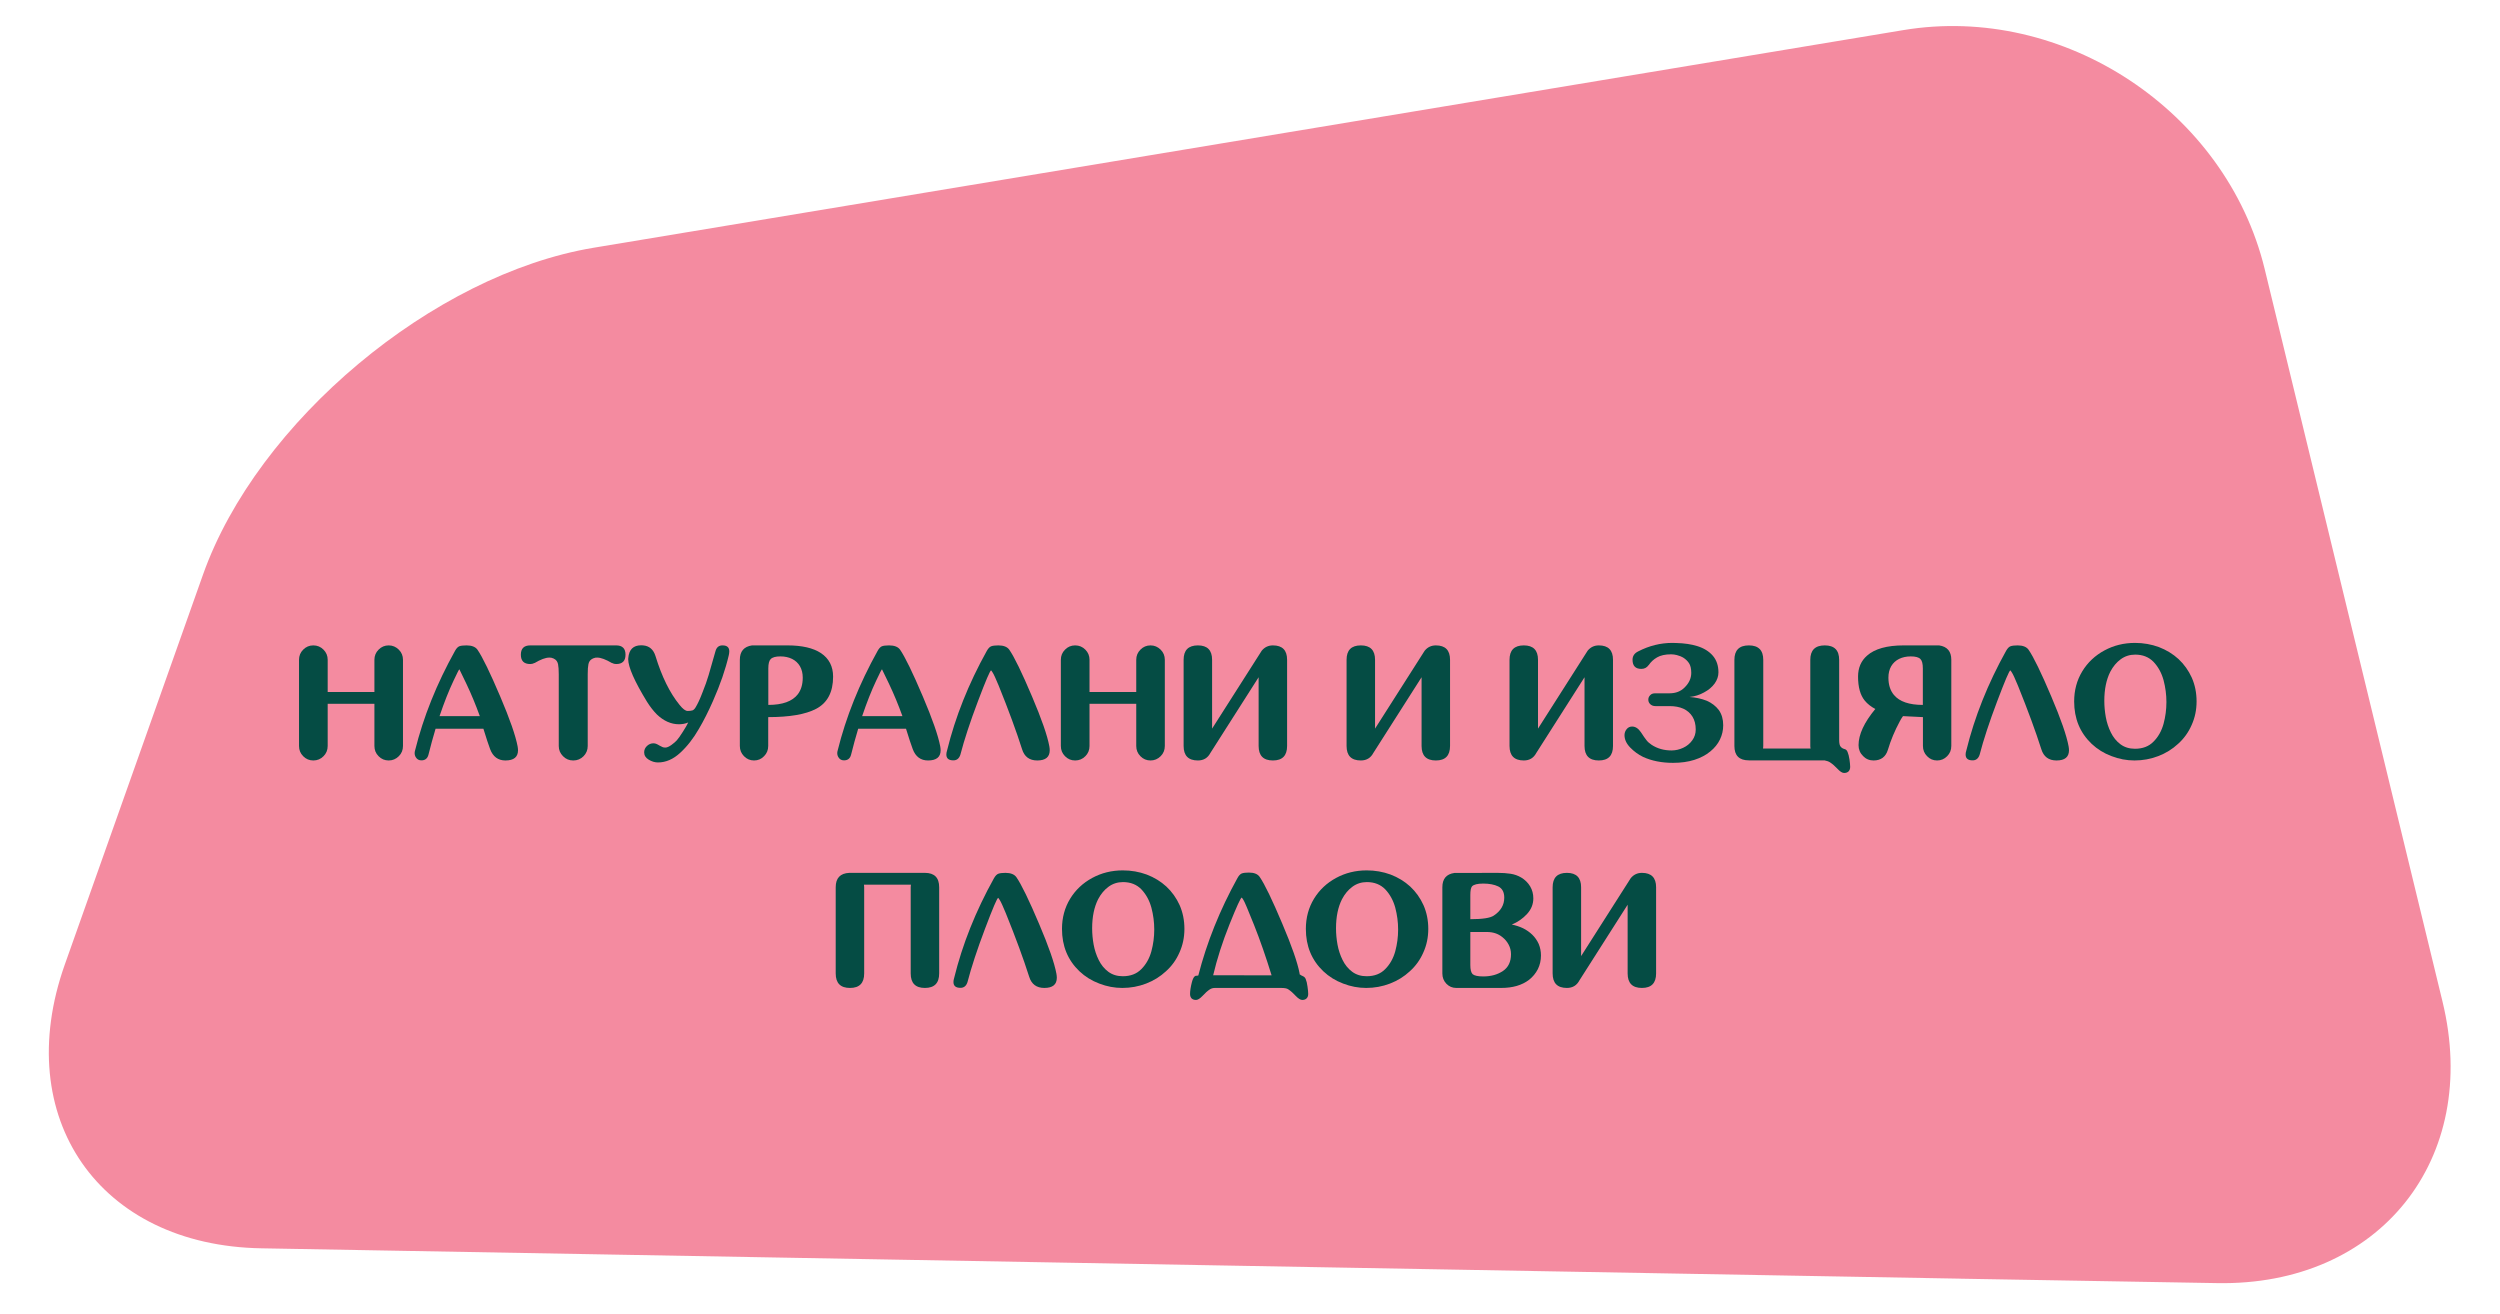
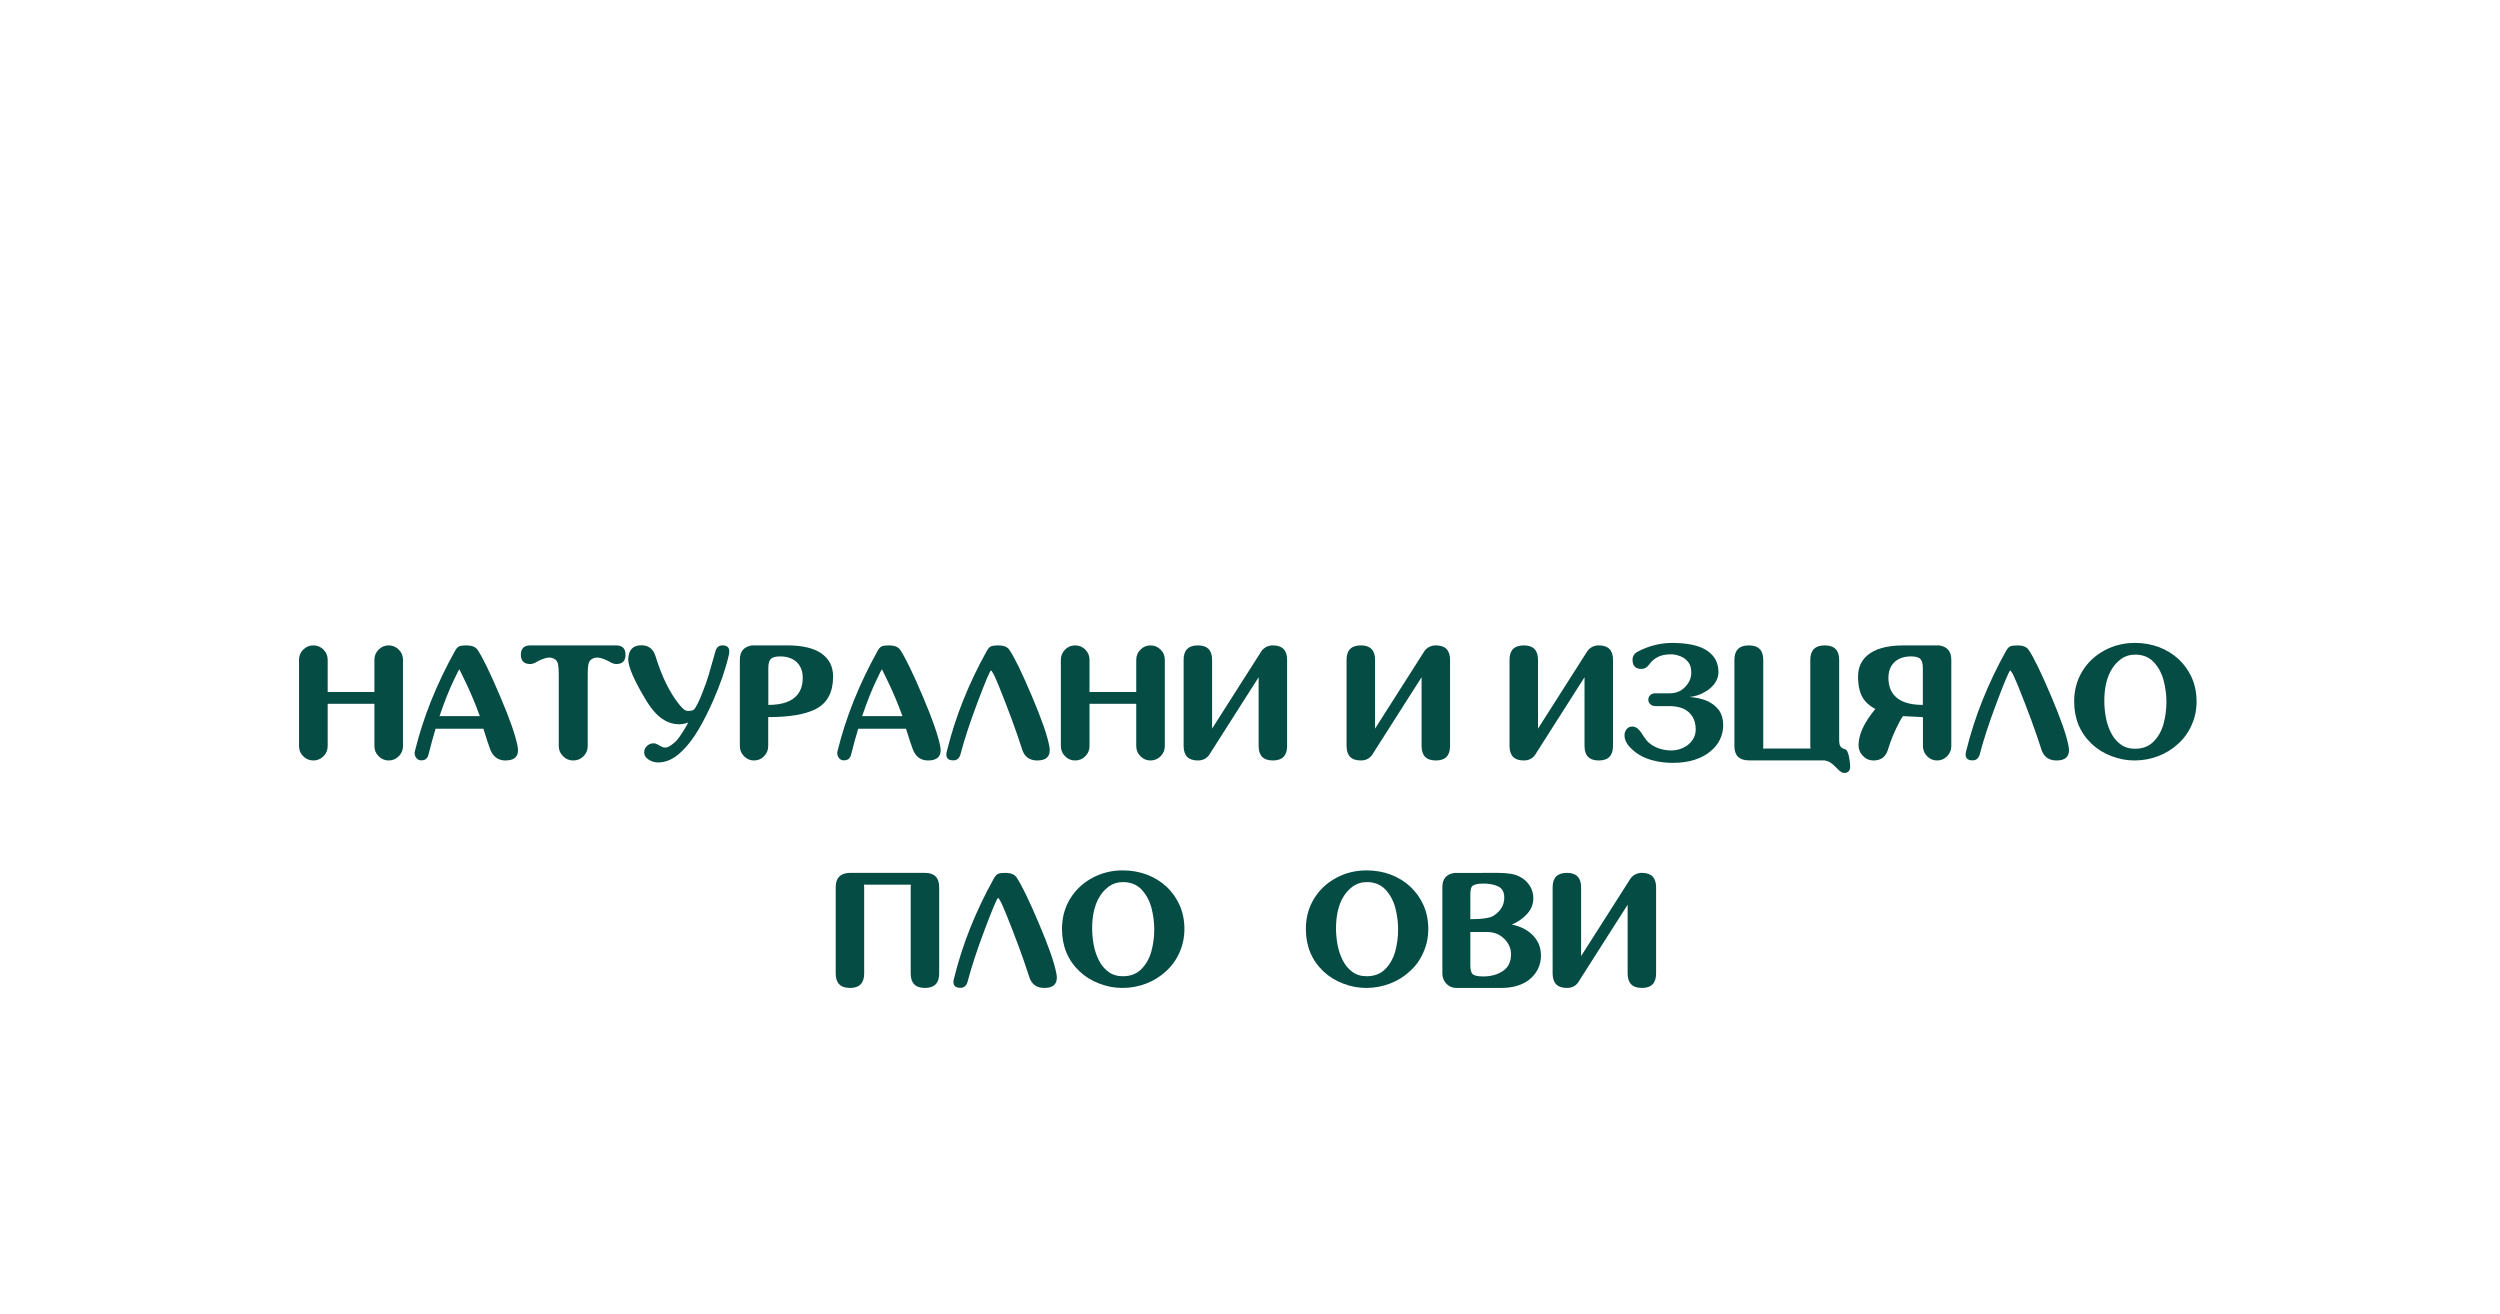
<svg xmlns="http://www.w3.org/2000/svg" width="525" viewBox="0 0 393.75 207" height="276" preserveAspectRatio="xMidYMid meet">
  <defs>
    <g />
    <clipPath id="9538c3a97e">
      <path d="M 7 4 L 386 4 L 386 203 L 7 203 Z M 7 4 " clip-rule="nonzero" />
    </clipPath>
    <clipPath id="2e2bcbb46d">
      <path d="M 4.539 10.164 L 382.766 2.578 L 386.75 201.398 L 8.527 208.984 Z M 4.539 10.164 " clip-rule="nonzero" />
    </clipPath>
    <clipPath id="84beed4e0a">
      <path d="M 308.855 201.395 L 349.164 202.09 C 374.742 202.578 390.758 182.582 384.684 157.699 L 356.676 42.328 C 350.598 17.449 325.004 0.539 299.773 4.742 L 93.477 39.023 C 68.242 43.227 40.508 66.406 31.969 90.516 L 10.203 151.926 C 1.664 176.035 15.602 196.184 41.18 196.609 L 308.918 201.391 " clip-rule="nonzero" />
    </clipPath>
  </defs>
  <g clip-path="url(#9538c3a97e)">
    <g clip-path="url(#2e2bcbb46d)">
      <g clip-path="url(#84beed4e0a)">
-         <path fill="#f48ba0" d="M 4.539 10.164 L 382.766 2.578 L 386.75 201.398 L 8.527 208.984 Z M 4.539 10.164 " fill-opacity="1" fill-rule="nonzero" />
-       </g>
+         </g>
    </g>
  </g>
  <g fill="#054c44" fill-opacity="1">
    <g transform="translate(46.329, 119.774)">
      <g>
        <path d="M 14.891 -18.125 C 15.504 -18.125 16.035 -17.898 16.484 -17.453 C 16.922 -17.016 17.141 -16.484 17.141 -15.859 L 17.141 -2.281 C 17.141 -1.645 16.922 -1.109 16.484 -0.672 C 16.035 -0.223 15.504 0 14.891 0 C 14.266 0 13.734 -0.223 13.297 -0.672 C 12.859 -1.109 12.641 -1.645 12.641 -2.281 L 12.641 -8.922 L 5.281 -8.922 L 5.281 -2.281 C 5.281 -1.645 5.062 -1.109 4.625 -0.672 C 4.188 -0.223 3.648 0 3.016 0 C 2.391 0 1.859 -0.223 1.422 -0.672 C 0.984 -1.109 0.766 -1.645 0.766 -2.281 L 0.766 -15.859 C 0.766 -16.484 0.984 -17.016 1.422 -17.453 C 1.859 -17.898 2.391 -18.125 3.016 -18.125 C 3.648 -18.125 4.188 -17.898 4.625 -17.453 C 5.062 -17.016 5.281 -16.484 5.281 -15.859 L 5.281 -10.781 L 12.641 -10.781 L 12.641 -15.859 C 12.641 -16.484 12.859 -17.016 13.297 -17.453 C 13.734 -17.898 14.266 -18.125 14.891 -18.125 Z M 14.891 -18.125 " />
      </g>
    </g>
  </g>
  <g fill="#054c44" fill-opacity="1">
    <g transform="translate(65.275, 119.774)">
      <g>
        <path d="M 10.297 -6.984 C 9.641 -8.797 8.941 -10.477 8.203 -12.031 C 7.461 -13.582 7.086 -14.359 7.078 -14.359 C 7.023 -14.359 6.723 -13.77 6.172 -12.594 C 5.41 -10.988 4.672 -9.117 3.953 -6.984 Z M 13.516 -10.062 C 15.016 -6.539 15.926 -3.926 16.25 -2.219 C 16.289 -1.988 16.312 -1.785 16.312 -1.609 C 16.312 -0.535 15.648 0 14.328 0 C 13.172 0 12.367 -0.594 11.922 -1.781 C 11.672 -2.445 11.316 -3.52 10.859 -5 L 3.328 -5 C 2.93 -3.676 2.555 -2.305 2.203 -0.891 C 2.047 -0.305 1.676 -0.016 1.094 -0.016 C 0.707 -0.016 0.414 -0.176 0.219 -0.5 C 0.094 -0.695 0.031 -0.914 0.031 -1.156 C 0.031 -1.289 0.051 -1.426 0.094 -1.562 C 1.406 -6.852 3.504 -12.086 6.391 -17.266 C 6.598 -17.641 6.82 -17.879 7.062 -17.984 C 7.301 -18.078 7.68 -18.125 8.203 -18.125 C 9.023 -18.125 9.598 -17.898 9.922 -17.453 C 10.711 -16.305 11.91 -13.844 13.516 -10.062 Z M 13.516 -10.062 " />
      </g>
    </g>
  </g>
  <g fill="#054c44" fill-opacity="1">
    <g transform="translate(82.035, 119.774)">
      <g>
        <path d="M 15.016 -18.125 C 15.992 -18.125 16.484 -17.633 16.484 -16.656 C 16.484 -15.676 15.992 -15.188 15.016 -15.188 C 14.785 -15.188 14.562 -15.242 14.344 -15.359 L 14.344 -15.344 C 13.375 -15.914 12.602 -16.203 12.031 -16.203 C 11.926 -16.203 11.828 -16.195 11.734 -16.188 C 11.461 -16.125 11.254 -16.035 11.109 -15.922 C 10.867 -15.754 10.711 -15.5 10.641 -15.156 C 10.566 -14.801 10.531 -14.281 10.531 -13.594 L 10.531 -2.281 C 10.531 -1.656 10.312 -1.117 9.875 -0.672 C 9.426 -0.223 8.891 0 8.266 0 L 8.234 0 C 7.609 0 7.078 -0.223 6.641 -0.672 C 6.191 -1.117 5.969 -1.656 5.969 -2.281 L 5.969 -13.594 C 5.969 -14.281 5.93 -14.801 5.859 -15.156 C 5.785 -15.5 5.629 -15.754 5.391 -15.922 C 5.242 -16.035 5.035 -16.125 4.766 -16.188 C 4.672 -16.195 4.57 -16.203 4.469 -16.203 C 3.895 -16.203 3.125 -15.914 2.156 -15.344 L 2.156 -15.359 C 1.938 -15.242 1.711 -15.188 1.484 -15.188 C 0.492 -15.188 0 -15.676 0 -16.656 C 0 -17.633 0.492 -18.125 1.484 -18.125 Z M 15.016 -18.125 " />
      </g>
    </g>
  </g>
  <g fill="#054c44" fill-opacity="1">
    <g transform="translate(98.518, 119.774)">
      <g>
        <path d="M 15.234 -18.125 L 15.281 -18.125 C 15.988 -18.125 16.344 -17.812 16.344 -17.188 C 16.344 -17.008 16.316 -16.805 16.266 -16.578 C 15.754 -14.367 14.926 -11.969 13.781 -9.375 C 13.062 -7.738 12.32 -6.273 11.562 -4.984 C 10.688 -3.461 9.703 -2.203 8.609 -1.203 C 7.516 -0.191 6.348 0.312 5.109 0.312 C 4.617 0.312 4.133 0.164 3.656 -0.125 C 3.176 -0.414 2.938 -0.801 2.938 -1.281 C 2.938 -1.664 3.082 -2 3.375 -2.281 C 3.676 -2.562 4.016 -2.703 4.391 -2.703 C 4.566 -2.703 4.723 -2.672 4.859 -2.609 C 4.992 -2.555 5.16 -2.469 5.359 -2.344 C 5.547 -2.238 5.703 -2.16 5.828 -2.109 C 5.941 -2.055 6.094 -2.031 6.281 -2.031 C 6.52 -2.031 6.828 -2.16 7.203 -2.422 C 7.578 -2.691 7.867 -2.941 8.078 -3.172 C 8.297 -3.41 8.613 -3.859 9.031 -4.516 C 9.457 -5.18 9.738 -5.672 9.875 -5.984 C 9.426 -5.797 8.941 -5.703 8.422 -5.703 C 7.18 -5.703 6.02 -6.219 4.938 -7.25 C 4.395 -7.801 3.879 -8.461 3.391 -9.234 C 1.41 -12.473 0.422 -14.719 0.422 -15.969 C 0.422 -16.039 0.426 -16.098 0.438 -16.141 C 0.551 -17.473 1.227 -18.141 2.469 -18.141 C 2.562 -18.141 2.664 -18.133 2.781 -18.125 C 3.75 -18.039 4.395 -17.484 4.719 -16.453 C 5.719 -13.191 6.984 -10.625 8.516 -8.75 C 9.023 -8.113 9.445 -7.797 9.781 -7.797 C 10.102 -7.797 10.363 -7.828 10.562 -7.891 C 10.75 -7.973 10.914 -8.145 11.062 -8.406 C 11.395 -8.957 11.75 -9.727 12.125 -10.719 C 12.52 -11.695 12.844 -12.609 13.094 -13.453 C 13.625 -15.285 13.984 -16.539 14.172 -17.219 C 14.336 -17.812 14.691 -18.113 15.234 -18.125 Z M 15.234 -18.125 " />
      </g>
    </g>
  </g>
  <g fill="#054c44" fill-opacity="1">
    <g transform="translate(115.291, 119.774)">
      <g>
        <path d="M 11.141 -13.047 C 11.141 -13.734 10.992 -14.332 10.703 -14.844 C 10.398 -15.352 9.984 -15.738 9.453 -16 C 8.922 -16.258 8.312 -16.391 7.625 -16.391 C 6.875 -16.391 6.363 -16.25 6.094 -15.969 C 5.844 -15.719 5.719 -15.227 5.719 -14.5 L 5.719 -8.75 C 7.957 -8.75 9.508 -9.312 10.375 -10.438 C 10.883 -11.113 11.141 -11.984 11.141 -13.047 Z M 15.922 -13.203 C 15.922 -10.754 15.023 -9.062 13.234 -8.125 C 11.578 -7.258 9.066 -6.828 5.703 -6.828 L 5.703 -2.281 C 5.703 -1.645 5.484 -1.109 5.047 -0.672 C 4.617 -0.223 4.094 0 3.469 0 C 2.852 0 2.328 -0.223 1.891 -0.672 C 1.453 -1.109 1.234 -1.645 1.234 -2.281 L 1.234 -15.859 C 1.234 -17.18 1.875 -17.938 3.156 -18.125 L 8.734 -18.125 C 11.023 -18.125 12.785 -17.719 14.016 -16.906 C 15.285 -16.051 15.922 -14.816 15.922 -13.203 Z M 15.922 -13.203 " />
      </g>
    </g>
  </g>
  <g fill="#054c44" fill-opacity="1">
    <g transform="translate(131.837, 119.774)">
      <g>
        <path d="M 10.297 -6.984 C 9.641 -8.797 8.941 -10.477 8.203 -12.031 C 7.461 -13.582 7.086 -14.359 7.078 -14.359 C 7.023 -14.359 6.723 -13.77 6.172 -12.594 C 5.41 -10.988 4.672 -9.117 3.953 -6.984 Z M 13.516 -10.062 C 15.016 -6.539 15.926 -3.926 16.25 -2.219 C 16.289 -1.988 16.312 -1.785 16.312 -1.609 C 16.312 -0.535 15.648 0 14.328 0 C 13.172 0 12.367 -0.594 11.922 -1.781 C 11.672 -2.445 11.316 -3.52 10.859 -5 L 3.328 -5 C 2.93 -3.676 2.555 -2.305 2.203 -0.891 C 2.047 -0.305 1.676 -0.016 1.094 -0.016 C 0.707 -0.016 0.414 -0.176 0.219 -0.5 C 0.094 -0.695 0.031 -0.914 0.031 -1.156 C 0.031 -1.289 0.051 -1.426 0.094 -1.562 C 1.406 -6.852 3.504 -12.086 6.391 -17.266 C 6.598 -17.641 6.82 -17.879 7.062 -17.984 C 7.301 -18.078 7.68 -18.125 8.203 -18.125 C 9.023 -18.125 9.598 -17.898 9.922 -17.453 C 10.711 -16.305 11.91 -13.844 13.516 -10.062 Z M 13.516 -10.062 " />
      </g>
    </g>
  </g>
  <g fill="#054c44" fill-opacity="1">
    <g transform="translate(148.598, 119.774)">
      <g>
        <path d="M 1.562 -0.016 C 0.82 -0.016 0.453 -0.32 0.453 -0.938 C 0.453 -1.125 0.488 -1.332 0.562 -1.562 C 1.863 -6.863 3.953 -12.098 6.828 -17.266 C 7.047 -17.648 7.273 -17.891 7.516 -17.984 C 7.766 -18.078 8.141 -18.125 8.641 -18.125 C 9.461 -18.125 10.035 -17.898 10.359 -17.453 C 11.148 -16.316 12.348 -13.852 13.953 -10.062 C 15.453 -6.539 16.359 -3.93 16.672 -2.234 C 16.711 -2.004 16.734 -1.797 16.734 -1.609 C 16.734 -0.535 16.078 0 14.766 0 C 13.535 0 12.738 -0.594 12.375 -1.781 C 11.488 -4.57 10.266 -7.898 8.703 -11.766 C 8.242 -12.879 7.93 -13.562 7.766 -13.812 C 7.609 -14.062 7.52 -14.188 7.5 -14.188 C 7.344 -14.188 6.648 -12.562 5.422 -9.312 C 4.191 -6.062 3.27 -3.254 2.656 -0.891 C 2.457 -0.305 2.094 -0.016 1.562 -0.016 Z M 1.562 -0.016 " />
      </g>
    </g>
  </g>
  <g fill="#054c44" fill-opacity="1">
    <g transform="translate(166.318, 119.774)">
      <g>
        <path d="M 14.891 -18.125 C 15.504 -18.125 16.035 -17.898 16.484 -17.453 C 16.922 -17.016 17.141 -16.484 17.141 -15.859 L 17.141 -2.281 C 17.141 -1.645 16.922 -1.109 16.484 -0.672 C 16.035 -0.223 15.504 0 14.891 0 C 14.266 0 13.734 -0.223 13.297 -0.672 C 12.859 -1.109 12.641 -1.645 12.641 -2.281 L 12.641 -8.922 L 5.281 -8.922 L 5.281 -2.281 C 5.281 -1.645 5.062 -1.109 4.625 -0.672 C 4.188 -0.223 3.648 0 3.016 0 C 2.391 0 1.859 -0.223 1.422 -0.672 C 0.984 -1.109 0.766 -1.645 0.766 -2.281 L 0.766 -15.859 C 0.766 -16.484 0.984 -17.016 1.422 -17.453 C 1.859 -17.898 2.391 -18.125 3.016 -18.125 C 3.648 -18.125 4.188 -17.898 4.625 -17.453 C 5.062 -17.016 5.281 -16.484 5.281 -15.859 L 5.281 -10.781 L 12.641 -10.781 L 12.641 -15.859 C 12.641 -16.484 12.859 -17.016 13.297 -17.453 C 13.734 -17.898 14.266 -18.125 14.891 -18.125 Z M 14.891 -18.125 " />
      </g>
    </g>
  </g>
  <g fill="#054c44" fill-opacity="1">
    <g transform="translate(185.264, 119.774)">
      <g>
        <path d="M 15.219 -18.125 C 16.707 -18.125 17.453 -17.367 17.453 -15.859 L 17.453 -2.281 C 17.453 -0.758 16.707 0 15.219 0 C 13.719 0 12.969 -0.758 12.969 -2.281 L 12.969 -13.109 L 5.375 -1.188 C 4.957 -0.395 4.301 0 3.406 0 C 1.906 0 1.156 -0.758 1.156 -2.281 L 1.156 -15.859 C 1.156 -17.367 1.906 -18.125 3.406 -18.125 C 4.895 -18.125 5.641 -17.367 5.641 -15.859 L 5.641 -5.016 L 13.453 -17.281 C 13.91 -17.844 14.5 -18.125 15.219 -18.125 Z M 15.219 -18.125 " />
      </g>
    </g>
  </g>
  <g fill="#054c44" fill-opacity="1">
    <g transform="translate(204.513, 119.774)">
      <g />
    </g>
  </g>
  <g fill="#054c44" fill-opacity="1">
    <g transform="translate(210.929, 119.774)">
      <g>
        <path d="M 15.219 -18.125 C 16.707 -18.125 17.453 -17.367 17.453 -15.859 L 17.453 -2.281 C 17.453 -0.758 16.707 0 15.219 0 C 13.719 0 12.969 -0.758 12.969 -2.281 L 12.969 -13.109 L 5.375 -1.188 C 4.957 -0.395 4.301 0 3.406 0 C 1.906 0 1.156 -0.758 1.156 -2.281 L 1.156 -15.859 C 1.156 -17.367 1.906 -18.125 3.406 -18.125 C 4.895 -18.125 5.641 -17.367 5.641 -15.859 L 5.641 -5.016 L 13.453 -17.281 C 13.91 -17.844 14.5 -18.125 15.219 -18.125 Z M 15.219 -18.125 " />
      </g>
    </g>
  </g>
  <g fill="#054c44" fill-opacity="1">
    <g transform="translate(230.178, 119.774)">
      <g />
    </g>
  </g>
  <g fill="#054c44" fill-opacity="1">
    <g transform="translate(236.594, 119.774)">
      <g>
        <path d="M 15.219 -18.125 C 16.707 -18.125 17.453 -17.367 17.453 -15.859 L 17.453 -2.281 C 17.453 -0.758 16.707 0 15.219 0 C 13.719 0 12.969 -0.758 12.969 -2.281 L 12.969 -13.109 L 5.375 -1.188 C 4.957 -0.395 4.301 0 3.406 0 C 1.906 0 1.156 -0.758 1.156 -2.281 L 1.156 -15.859 C 1.156 -17.367 1.906 -18.125 3.406 -18.125 C 4.895 -18.125 5.641 -17.367 5.641 -15.859 L 5.641 -5.016 L 13.453 -17.281 C 13.91 -17.844 14.5 -18.125 15.219 -18.125 Z M 15.219 -18.125 " />
      </g>
    </g>
  </g>
  <g fill="#054c44" fill-opacity="1">
    <g transform="translate(255.843, 119.774)">
      <g>
        <path d="M 14.875 -7.938 C 15.332 -7.289 15.562 -6.492 15.562 -5.547 C 15.562 -4.754 15.391 -4.004 15.047 -3.297 C 14.711 -2.598 14.207 -1.973 13.531 -1.422 C 12.852 -0.859 12.016 -0.414 11.016 -0.094 C 10.023 0.219 8.906 0.375 7.656 0.375 C 5.875 0.375 4.301 0.062 2.938 -0.562 C 2.195 -0.926 1.523 -1.414 0.922 -2.031 C 0.316 -2.656 0.016 -3.305 0.016 -3.984 C 0.016 -4.336 0.129 -4.656 0.359 -4.938 C 0.578 -5.207 0.863 -5.344 1.219 -5.344 C 1.738 -5.344 2.203 -5.039 2.609 -4.438 C 2.992 -3.844 3.281 -3.43 3.469 -3.203 C 3.645 -2.961 3.914 -2.719 4.281 -2.469 C 5.188 -1.875 6.234 -1.578 7.422 -1.578 C 8.055 -1.578 8.672 -1.719 9.266 -2 C 9.848 -2.27 10.32 -2.66 10.688 -3.172 C 11.051 -3.672 11.234 -4.238 11.234 -4.875 C 11.234 -5.676 11.062 -6.352 10.719 -6.906 C 10.375 -7.457 9.895 -7.875 9.281 -8.156 C 8.664 -8.426 7.953 -8.562 7.141 -8.562 L 4.891 -8.562 C 4.555 -8.562 4.281 -8.664 4.062 -8.875 C 3.863 -9.07 3.766 -9.305 3.766 -9.578 C 3.766 -9.848 3.863 -10.082 4.062 -10.281 C 4.238 -10.477 4.5 -10.578 4.844 -10.578 L 7.109 -10.578 C 8.078 -10.578 8.863 -10.879 9.469 -11.484 C 10.176 -12.172 10.531 -12.941 10.531 -13.797 C 10.531 -14.461 10.41 -14.973 10.172 -15.328 C 9.941 -15.672 9.645 -15.957 9.281 -16.188 C 9.207 -16.227 9.16 -16.254 9.141 -16.266 C 9.023 -16.316 8.914 -16.367 8.812 -16.422 L 8.656 -16.469 C 8.539 -16.508 8.414 -16.551 8.281 -16.594 C 7.969 -16.676 7.66 -16.719 7.359 -16.719 C 6.43 -16.719 5.691 -16.555 5.141 -16.234 C 4.598 -15.922 4.16 -15.516 3.828 -15.016 L 3.812 -15.016 C 3.531 -14.617 3.148 -14.422 2.672 -14.422 C 1.742 -14.422 1.281 -14.898 1.281 -15.859 C 1.281 -16.453 1.582 -16.895 2.188 -17.188 C 3.906 -18.07 5.691 -18.516 7.547 -18.516 L 8.156 -18.5 C 9.438 -18.469 10.539 -18.305 11.469 -18.016 C 12.52 -17.691 13.344 -17.18 13.938 -16.484 C 14.52 -15.797 14.812 -14.926 14.812 -13.875 C 14.812 -13.27 14.613 -12.688 14.219 -12.125 C 13.812 -11.562 13.254 -11.094 12.547 -10.719 C 11.836 -10.32 11.07 -10.082 10.25 -10 C 11.258 -9.926 12.164 -9.727 12.969 -9.406 C 13.758 -9.062 14.395 -8.57 14.875 -7.938 Z M 14.875 -7.938 " />
      </g>
    </g>
  </g>
  <g fill="#054c44" fill-opacity="1">
    <g transform="translate(272.402, 119.774)">
      <g>
        <path d="M 18.891 -0.156 C 18.961 0.352 19 0.742 19 1.016 C 19 1.305 18.914 1.539 18.75 1.719 C 18.582 1.883 18.348 1.969 18.047 1.969 C 17.754 1.969 17.406 1.75 17 1.312 C 16.602 0.883 16.211 0.547 15.828 0.297 C 15.617 0.16 15.328 0.055 14.953 -0.016 L 3.047 -0.016 C 1.523 -0.016 0.766 -0.77 0.766 -2.281 L 0.766 -15.844 C 0.766 -17.363 1.523 -18.125 3.047 -18.125 C 4.555 -18.125 5.312 -17.363 5.312 -15.844 L 5.312 -2.281 C 5.312 -2.145 5.301 -2.008 5.281 -1.875 L 12.766 -1.875 C 12.734 -2.008 12.719 -2.145 12.719 -2.281 L 12.719 -15.844 C 12.719 -17.363 13.477 -18.125 15 -18.125 C 16.508 -18.125 17.266 -17.363 17.266 -15.844 L 17.266 -3.234 C 17.266 -2.691 17.348 -2.332 17.516 -2.156 C 17.66 -1.977 17.891 -1.848 18.203 -1.766 C 18.367 -1.711 18.5 -1.566 18.594 -1.328 C 18.719 -1.035 18.816 -0.645 18.891 -0.156 Z M 18.891 -0.156 " />
      </g>
    </g>
  </g>
  <g fill="#054c44" fill-opacity="1">
    <g transform="translate(291.878, 119.774)">
      <g>
        <path d="M 10.969 -14.5 C 10.969 -15.227 10.844 -15.719 10.594 -15.969 C 10.332 -16.25 9.82 -16.391 9.062 -16.391 C 8.375 -16.391 7.766 -16.258 7.234 -16 C 6.703 -15.738 6.285 -15.352 5.984 -14.844 C 5.691 -14.332 5.547 -13.734 5.547 -13.047 C 5.547 -11.922 5.836 -11.008 6.422 -10.312 C 7.297 -9.27 8.812 -8.75 10.969 -8.75 Z M 1.812 -9.438 C 1.113 -10.301 0.766 -11.555 0.766 -13.203 C 0.766 -14.586 1.238 -15.691 2.188 -16.516 C 3.395 -17.586 5.316 -18.125 7.953 -18.125 L 13.531 -18.125 C 14.812 -17.938 15.453 -17.18 15.453 -15.859 L 15.453 -2.281 C 15.453 -1.645 15.234 -1.109 14.797 -0.672 C 14.359 -0.223 13.832 0 13.219 0 C 12.594 0 12.066 -0.223 11.641 -0.672 C 11.203 -1.109 10.984 -1.645 10.984 -2.281 L 10.984 -6.828 L 7.844 -6.984 C 7.633 -6.691 7.473 -6.43 7.359 -6.203 C 6.535 -4.672 5.906 -3.164 5.469 -1.688 C 5.125 -0.562 4.367 0 3.203 0 C 2.547 0 1.992 -0.234 1.547 -0.703 C 1.078 -1.172 0.844 -1.738 0.844 -2.406 C 0.844 -4.082 1.723 -5.984 3.484 -8.109 C 2.797 -8.473 2.238 -8.914 1.812 -9.438 Z M 1.812 -9.438 " />
      </g>
    </g>
  </g>
  <g fill="#054c44" fill-opacity="1">
    <g transform="translate(309.131, 119.774)">
      <g>
        <path d="M 1.562 -0.016 C 0.82 -0.016 0.453 -0.32 0.453 -0.938 C 0.453 -1.125 0.488 -1.332 0.562 -1.562 C 1.863 -6.863 3.953 -12.098 6.828 -17.266 C 7.047 -17.648 7.273 -17.891 7.516 -17.984 C 7.766 -18.078 8.141 -18.125 8.641 -18.125 C 9.461 -18.125 10.035 -17.898 10.359 -17.453 C 11.148 -16.316 12.348 -13.852 13.953 -10.062 C 15.453 -6.539 16.359 -3.93 16.672 -2.234 C 16.711 -2.004 16.734 -1.797 16.734 -1.609 C 16.734 -0.535 16.078 0 14.766 0 C 13.535 0 12.738 -0.594 12.375 -1.781 C 11.488 -4.57 10.266 -7.898 8.703 -11.766 C 8.242 -12.879 7.93 -13.562 7.766 -13.812 C 7.609 -14.062 7.52 -14.188 7.5 -14.188 C 7.344 -14.188 6.648 -12.562 5.422 -9.312 C 4.191 -6.062 3.27 -3.254 2.656 -0.891 C 2.457 -0.305 2.094 -0.016 1.562 -0.016 Z M 1.562 -0.016 " />
      </g>
    </g>
  </g>
  <g fill="#054c44" fill-opacity="1">
    <g transform="translate(326.852, 119.774)">
      <g>
        <path d="M 9.406 -1.844 C 10.625 -1.844 11.598 -2.219 12.328 -2.969 C 13.066 -3.707 13.594 -4.641 13.906 -5.766 C 14.207 -6.879 14.359 -8.023 14.359 -9.203 C 14.359 -10.367 14.207 -11.52 13.906 -12.656 C 13.594 -13.789 13.07 -14.742 12.344 -15.516 C 11.602 -16.285 10.633 -16.672 9.438 -16.672 C 8.582 -16.672 7.82 -16.426 7.156 -15.938 C 6.5 -15.457 5.953 -14.801 5.516 -13.969 C 4.891 -12.727 4.578 -11.203 4.578 -9.391 C 4.578 -8.547 4.656 -7.691 4.812 -6.828 C 4.969 -5.973 5.234 -5.164 5.609 -4.406 C 5.984 -3.645 6.488 -3.023 7.125 -2.547 C 7.758 -2.078 8.52 -1.844 9.406 -1.844 Z M 9.328 0 C 8.098 0 6.891 -0.227 5.703 -0.688 C 4.516 -1.133 3.473 -1.781 2.578 -2.625 C 0.742 -4.375 -0.172 -6.598 -0.172 -9.297 C -0.172 -11.055 0.254 -12.641 1.109 -14.047 C 1.961 -15.441 3.125 -16.535 4.594 -17.328 C 6.051 -18.117 7.656 -18.516 9.406 -18.516 C 10.727 -18.516 11.984 -18.297 13.172 -17.859 C 14.348 -17.41 15.379 -16.781 16.266 -15.969 C 17.148 -15.145 17.848 -14.164 18.359 -13.031 C 18.859 -11.895 19.109 -10.648 19.109 -9.297 C 19.109 -7.961 18.848 -6.723 18.328 -5.578 C 17.828 -4.43 17.117 -3.445 16.203 -2.625 C 15.305 -1.789 14.266 -1.145 13.078 -0.688 C 11.879 -0.227 10.629 0 9.328 0 Z M 9.328 0 " />
      </g>
    </g>
  </g>
  <g fill="#054c44" fill-opacity="1">
    <g transform="translate(130.858, 155.601)">
      <g>
        <path d="M 14.812 -18.125 C 16.312 -18.125 17.062 -17.367 17.062 -15.859 L 17.062 -2.281 C 17.062 -0.758 16.312 0 14.812 0 C 13.32 0 12.578 -0.758 12.578 -2.281 L 12.578 -15.859 C 12.578 -15.992 12.586 -16.129 12.609 -16.266 L 5.219 -16.266 C 5.238 -16.129 5.25 -15.992 5.25 -15.859 L 5.25 -2.281 C 5.25 -0.758 4.504 0 3.016 0 C 1.516 0 0.766 -0.758 0.766 -2.281 L 0.766 -15.859 C 0.766 -17.305 1.477 -18.062 2.906 -18.125 Z M 14.812 -18.125 " />
      </g>
    </g>
  </g>
  <g fill="#054c44" fill-opacity="1">
    <g transform="translate(149.715, 155.601)">
      <g>
        <path d="M 1.562 -0.016 C 0.82 -0.016 0.453 -0.32 0.453 -0.938 C 0.453 -1.125 0.488 -1.332 0.562 -1.562 C 1.863 -6.863 3.953 -12.098 6.828 -17.266 C 7.047 -17.648 7.273 -17.891 7.516 -17.984 C 7.766 -18.078 8.141 -18.125 8.641 -18.125 C 9.461 -18.125 10.035 -17.898 10.359 -17.453 C 11.148 -16.316 12.348 -13.852 13.953 -10.062 C 15.453 -6.539 16.359 -3.93 16.672 -2.234 C 16.711 -2.004 16.734 -1.797 16.734 -1.609 C 16.734 -0.535 16.078 0 14.766 0 C 13.535 0 12.738 -0.594 12.375 -1.781 C 11.488 -4.57 10.266 -7.898 8.703 -11.766 C 8.242 -12.879 7.93 -13.562 7.766 -13.812 C 7.609 -14.062 7.52 -14.188 7.5 -14.188 C 7.344 -14.188 6.648 -12.562 5.422 -9.312 C 4.191 -6.062 3.27 -3.254 2.656 -0.891 C 2.457 -0.305 2.094 -0.016 1.562 -0.016 Z M 1.562 -0.016 " />
      </g>
    </g>
  </g>
  <g fill="#054c44" fill-opacity="1">
    <g transform="translate(167.436, 155.601)">
      <g>
        <path d="M 9.406 -1.844 C 10.625 -1.844 11.598 -2.219 12.328 -2.969 C 13.066 -3.707 13.594 -4.641 13.906 -5.766 C 14.207 -6.879 14.359 -8.023 14.359 -9.203 C 14.359 -10.367 14.207 -11.52 13.906 -12.656 C 13.594 -13.789 13.07 -14.742 12.344 -15.516 C 11.602 -16.285 10.633 -16.672 9.438 -16.672 C 8.582 -16.672 7.82 -16.426 7.156 -15.938 C 6.5 -15.457 5.953 -14.801 5.516 -13.969 C 4.891 -12.727 4.578 -11.203 4.578 -9.391 C 4.578 -8.547 4.656 -7.691 4.812 -6.828 C 4.969 -5.973 5.234 -5.164 5.609 -4.406 C 5.984 -3.645 6.488 -3.023 7.125 -2.547 C 7.758 -2.078 8.52 -1.844 9.406 -1.844 Z M 9.328 0 C 8.098 0 6.891 -0.227 5.703 -0.688 C 4.516 -1.133 3.473 -1.781 2.578 -2.625 C 0.742 -4.375 -0.172 -6.598 -0.172 -9.297 C -0.172 -11.055 0.254 -12.641 1.109 -14.047 C 1.961 -15.441 3.125 -16.535 4.594 -17.328 C 6.051 -18.117 7.656 -18.516 9.406 -18.516 C 10.727 -18.516 11.984 -18.297 13.172 -17.859 C 14.348 -17.41 15.379 -16.781 16.266 -15.969 C 17.148 -15.145 17.848 -14.164 18.359 -13.031 C 18.859 -11.895 19.109 -10.648 19.109 -9.297 C 19.109 -7.961 18.848 -6.723 18.328 -5.578 C 17.828 -4.43 17.117 -3.445 16.203 -2.625 C 15.305 -1.789 14.266 -1.145 13.078 -0.688 C 11.879 -0.227 10.629 0 9.328 0 Z M 9.328 0 " />
      </g>
    </g>
  </g>
  <g fill="#054c44" fill-opacity="1">
    <g transform="translate(187.746, 155.601)">
      <g>
-         <path d="M 12.531 -1.984 C 11.633 -4.898 10.711 -7.547 9.766 -9.922 C 8.816 -12.305 8.258 -13.617 8.094 -13.859 C 7.938 -14.109 7.848 -14.234 7.828 -14.234 C 7.672 -14.234 7.031 -12.832 5.906 -10.031 C 4.789 -7.238 3.93 -4.562 3.328 -2 Z M 18.188 -0.203 C 18.258 0.285 18.297 0.672 18.297 0.953 C 18.297 1.242 18.211 1.473 18.047 1.641 C 17.891 1.805 17.66 1.891 17.359 1.891 C 17.078 1.891 16.734 1.676 16.328 1.25 C 15.93 0.812 15.539 0.469 15.156 0.219 C 14.957 0.07 14.582 0 14.031 0 L 3.609 0 C 3.316 0 3.051 0.07 2.812 0.219 C 2.438 0.469 2.051 0.812 1.656 1.25 C 1.25 1.676 0.906 1.891 0.625 1.891 C 0.32 1.891 0.086 1.805 -0.078 1.641 C -0.234 1.461 -0.312 1.234 -0.312 0.953 C -0.312 0.453 -0.211 -0.176 -0.016 -0.938 C 0.109 -1.395 0.254 -1.691 0.422 -1.828 L 0.562 -1.906 C 0.602 -1.926 0.742 -1.941 0.984 -1.953 C 2.328 -7.18 4.383 -12.301 7.156 -17.312 C 7.363 -17.688 7.586 -17.926 7.828 -18.031 C 8.078 -18.125 8.453 -18.172 8.953 -18.172 C 9.773 -18.172 10.344 -17.941 10.656 -17.484 C 11.438 -16.348 12.625 -13.891 14.219 -10.109 C 15.707 -6.609 16.613 -4.004 16.938 -2.297 L 16.938 -2.156 C 17.082 -2.039 17.273 -1.93 17.516 -1.828 C 17.703 -1.734 17.832 -1.586 17.906 -1.391 C 18.031 -1.098 18.125 -0.703 18.188 -0.203 Z M 18.188 -0.203 " />
-       </g>
+         </g>
    </g>
  </g>
  <g fill="#054c44" fill-opacity="1">
    <g transform="translate(205.845, 155.601)">
      <g>
        <path d="M 9.406 -1.844 C 10.625 -1.844 11.598 -2.219 12.328 -2.969 C 13.066 -3.707 13.594 -4.641 13.906 -5.766 C 14.207 -6.879 14.359 -8.023 14.359 -9.203 C 14.359 -10.367 14.207 -11.52 13.906 -12.656 C 13.594 -13.789 13.07 -14.742 12.344 -15.516 C 11.602 -16.285 10.633 -16.672 9.438 -16.672 C 8.582 -16.672 7.82 -16.426 7.156 -15.938 C 6.5 -15.457 5.953 -14.801 5.516 -13.969 C 4.891 -12.727 4.578 -11.203 4.578 -9.391 C 4.578 -8.547 4.656 -7.691 4.812 -6.828 C 4.969 -5.973 5.234 -5.164 5.609 -4.406 C 5.984 -3.645 6.488 -3.023 7.125 -2.547 C 7.758 -2.078 8.52 -1.844 9.406 -1.844 Z M 9.328 0 C 8.098 0 6.891 -0.227 5.703 -0.688 C 4.516 -1.133 3.473 -1.781 2.578 -2.625 C 0.742 -4.375 -0.172 -6.598 -0.172 -9.297 C -0.172 -11.055 0.254 -12.641 1.109 -14.047 C 1.961 -15.441 3.125 -16.535 4.594 -17.328 C 6.051 -18.117 7.656 -18.516 9.406 -18.516 C 10.727 -18.516 11.984 -18.297 13.172 -17.859 C 14.348 -17.41 15.379 -16.781 16.266 -15.969 C 17.148 -15.145 17.848 -14.164 18.359 -13.031 C 18.859 -11.895 19.109 -10.648 19.109 -9.297 C 19.109 -7.961 18.848 -6.723 18.328 -5.578 C 17.828 -4.43 17.117 -3.445 16.203 -2.625 C 15.305 -1.789 14.266 -1.145 13.078 -0.688 C 11.879 -0.227 10.629 0 9.328 0 Z M 9.328 0 " />
      </g>
    </g>
  </g>
  <g fill="#054c44" fill-opacity="1">
    <g transform="translate(226.155, 155.601)">
      <g>
        <path d="M 10.562 -2.672 C 11.406 -3.242 11.828 -4.125 11.828 -5.312 C 11.828 -5.852 11.703 -6.359 11.453 -6.828 C 11.203 -7.297 10.867 -7.691 10.453 -8.016 C 9.797 -8.547 8.984 -8.812 8.016 -8.812 L 5.422 -8.812 L 5.422 -3.609 C 5.422 -2.898 5.539 -2.422 5.781 -2.172 C 6.062 -1.93 6.625 -1.812 7.469 -1.812 C 8.676 -1.812 9.707 -2.098 10.562 -2.672 Z M 5.422 -10.828 C 7.328 -10.828 8.555 -11.016 9.109 -11.391 C 10.211 -12.117 10.766 -13.062 10.766 -14.219 C 10.766 -15.082 10.453 -15.672 9.828 -15.984 C 9.203 -16.285 8.414 -16.438 7.469 -16.438 C 6.551 -16.438 5.957 -16.289 5.688 -16 C 5.508 -15.781 5.422 -15.32 5.422 -14.625 Z M 15.188 -8.375 C 15.602 -7.969 15.938 -7.488 16.188 -6.938 C 16.426 -6.375 16.547 -5.766 16.547 -5.109 C 16.547 -4.336 16.383 -3.625 16.062 -2.969 C 15.727 -2.312 15.266 -1.75 14.672 -1.281 C 13.555 -0.426 12.094 0 10.281 0 L 3.203 0 C 2.598 0 2.082 -0.219 1.656 -0.656 C 1.227 -1.102 1.016 -1.645 1.016 -2.281 L 1.016 -15.859 C 1.016 -17.18 1.645 -17.93 2.906 -18.109 L 9.703 -18.125 C 10.473 -18.125 11.16 -18.078 11.766 -17.984 C 12.367 -17.891 12.926 -17.691 13.438 -17.391 C 14.031 -17.035 14.5 -16.57 14.844 -16 C 15.176 -15.438 15.344 -14.805 15.344 -14.109 C 15.344 -13.191 15.016 -12.375 14.359 -11.656 C 13.691 -10.926 12.891 -10.367 11.953 -9.984 C 12.578 -9.859 13.164 -9.664 13.719 -9.406 C 14.281 -9.125 14.77 -8.781 15.188 -8.375 Z M 15.188 -8.375 " />
      </g>
    </g>
  </g>
  <g fill="#054c44" fill-opacity="1">
    <g transform="translate(243.383, 155.601)">
      <g>
        <path d="M 15.219 -18.125 C 16.707 -18.125 17.453 -17.367 17.453 -15.859 L 17.453 -2.281 C 17.453 -0.758 16.707 0 15.219 0 C 13.719 0 12.969 -0.758 12.969 -2.281 L 12.969 -13.109 L 5.375 -1.188 C 4.957 -0.395 4.301 0 3.406 0 C 1.906 0 1.156 -0.758 1.156 -2.281 L 1.156 -15.859 C 1.156 -17.367 1.906 -18.125 3.406 -18.125 C 4.895 -18.125 5.641 -17.367 5.641 -15.859 L 5.641 -5.016 L 13.453 -17.281 C 13.91 -17.844 14.5 -18.125 15.219 -18.125 Z M 15.219 -18.125 " />
      </g>
    </g>
  </g>
</svg>